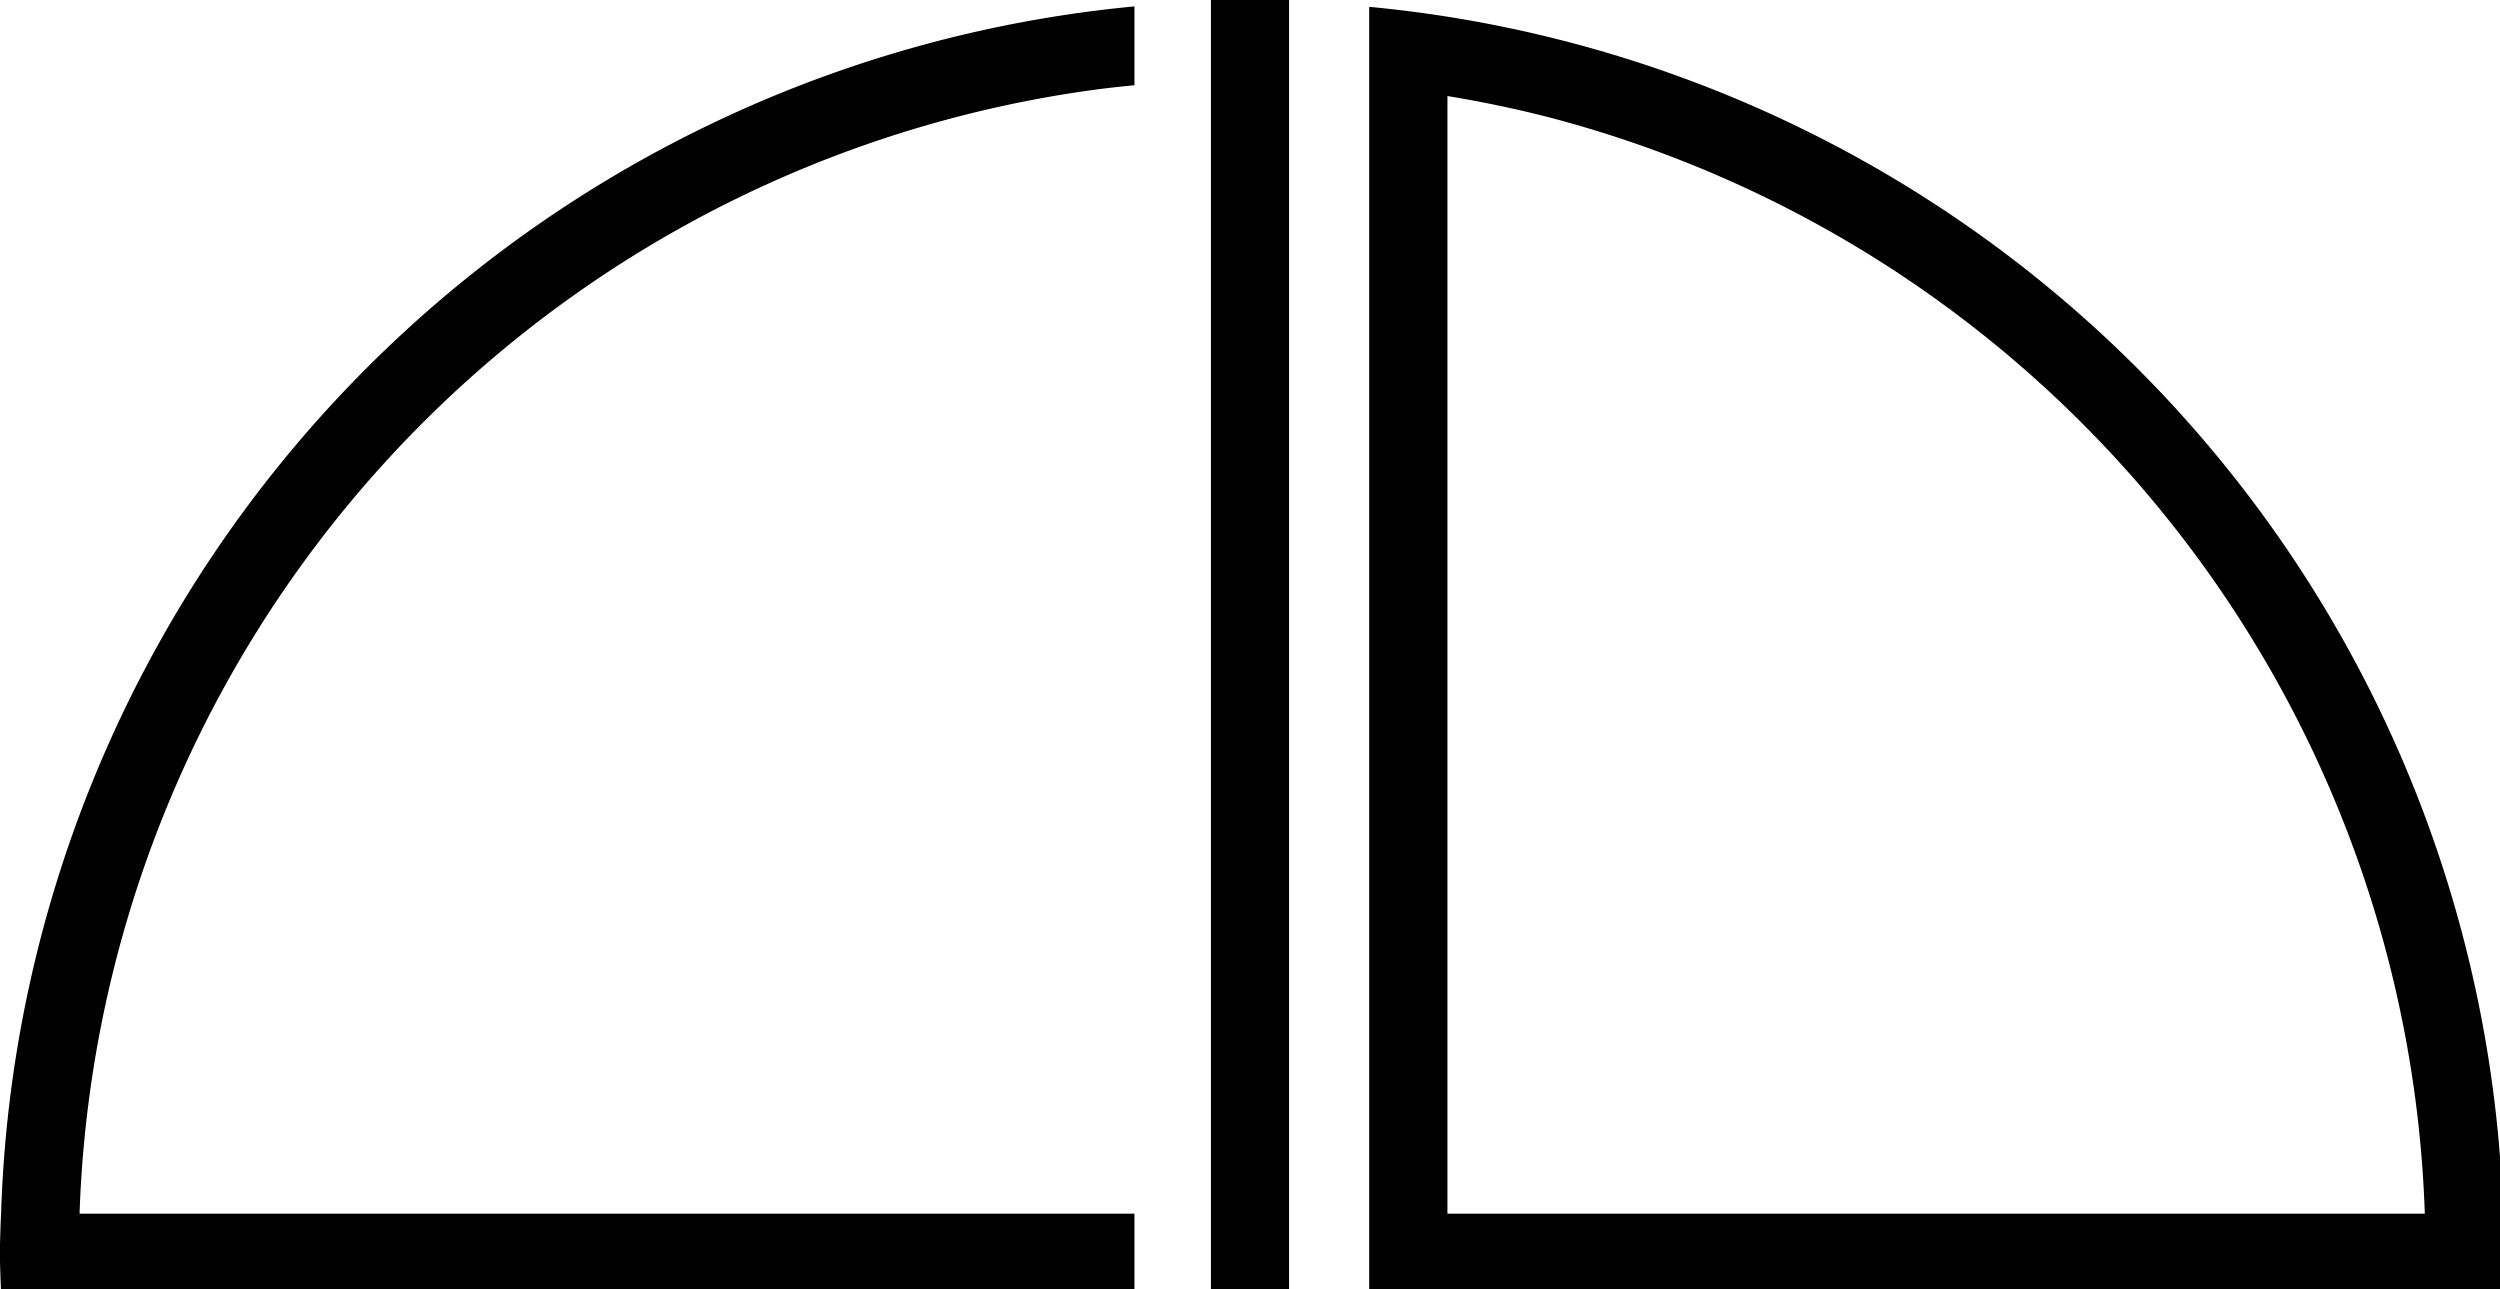
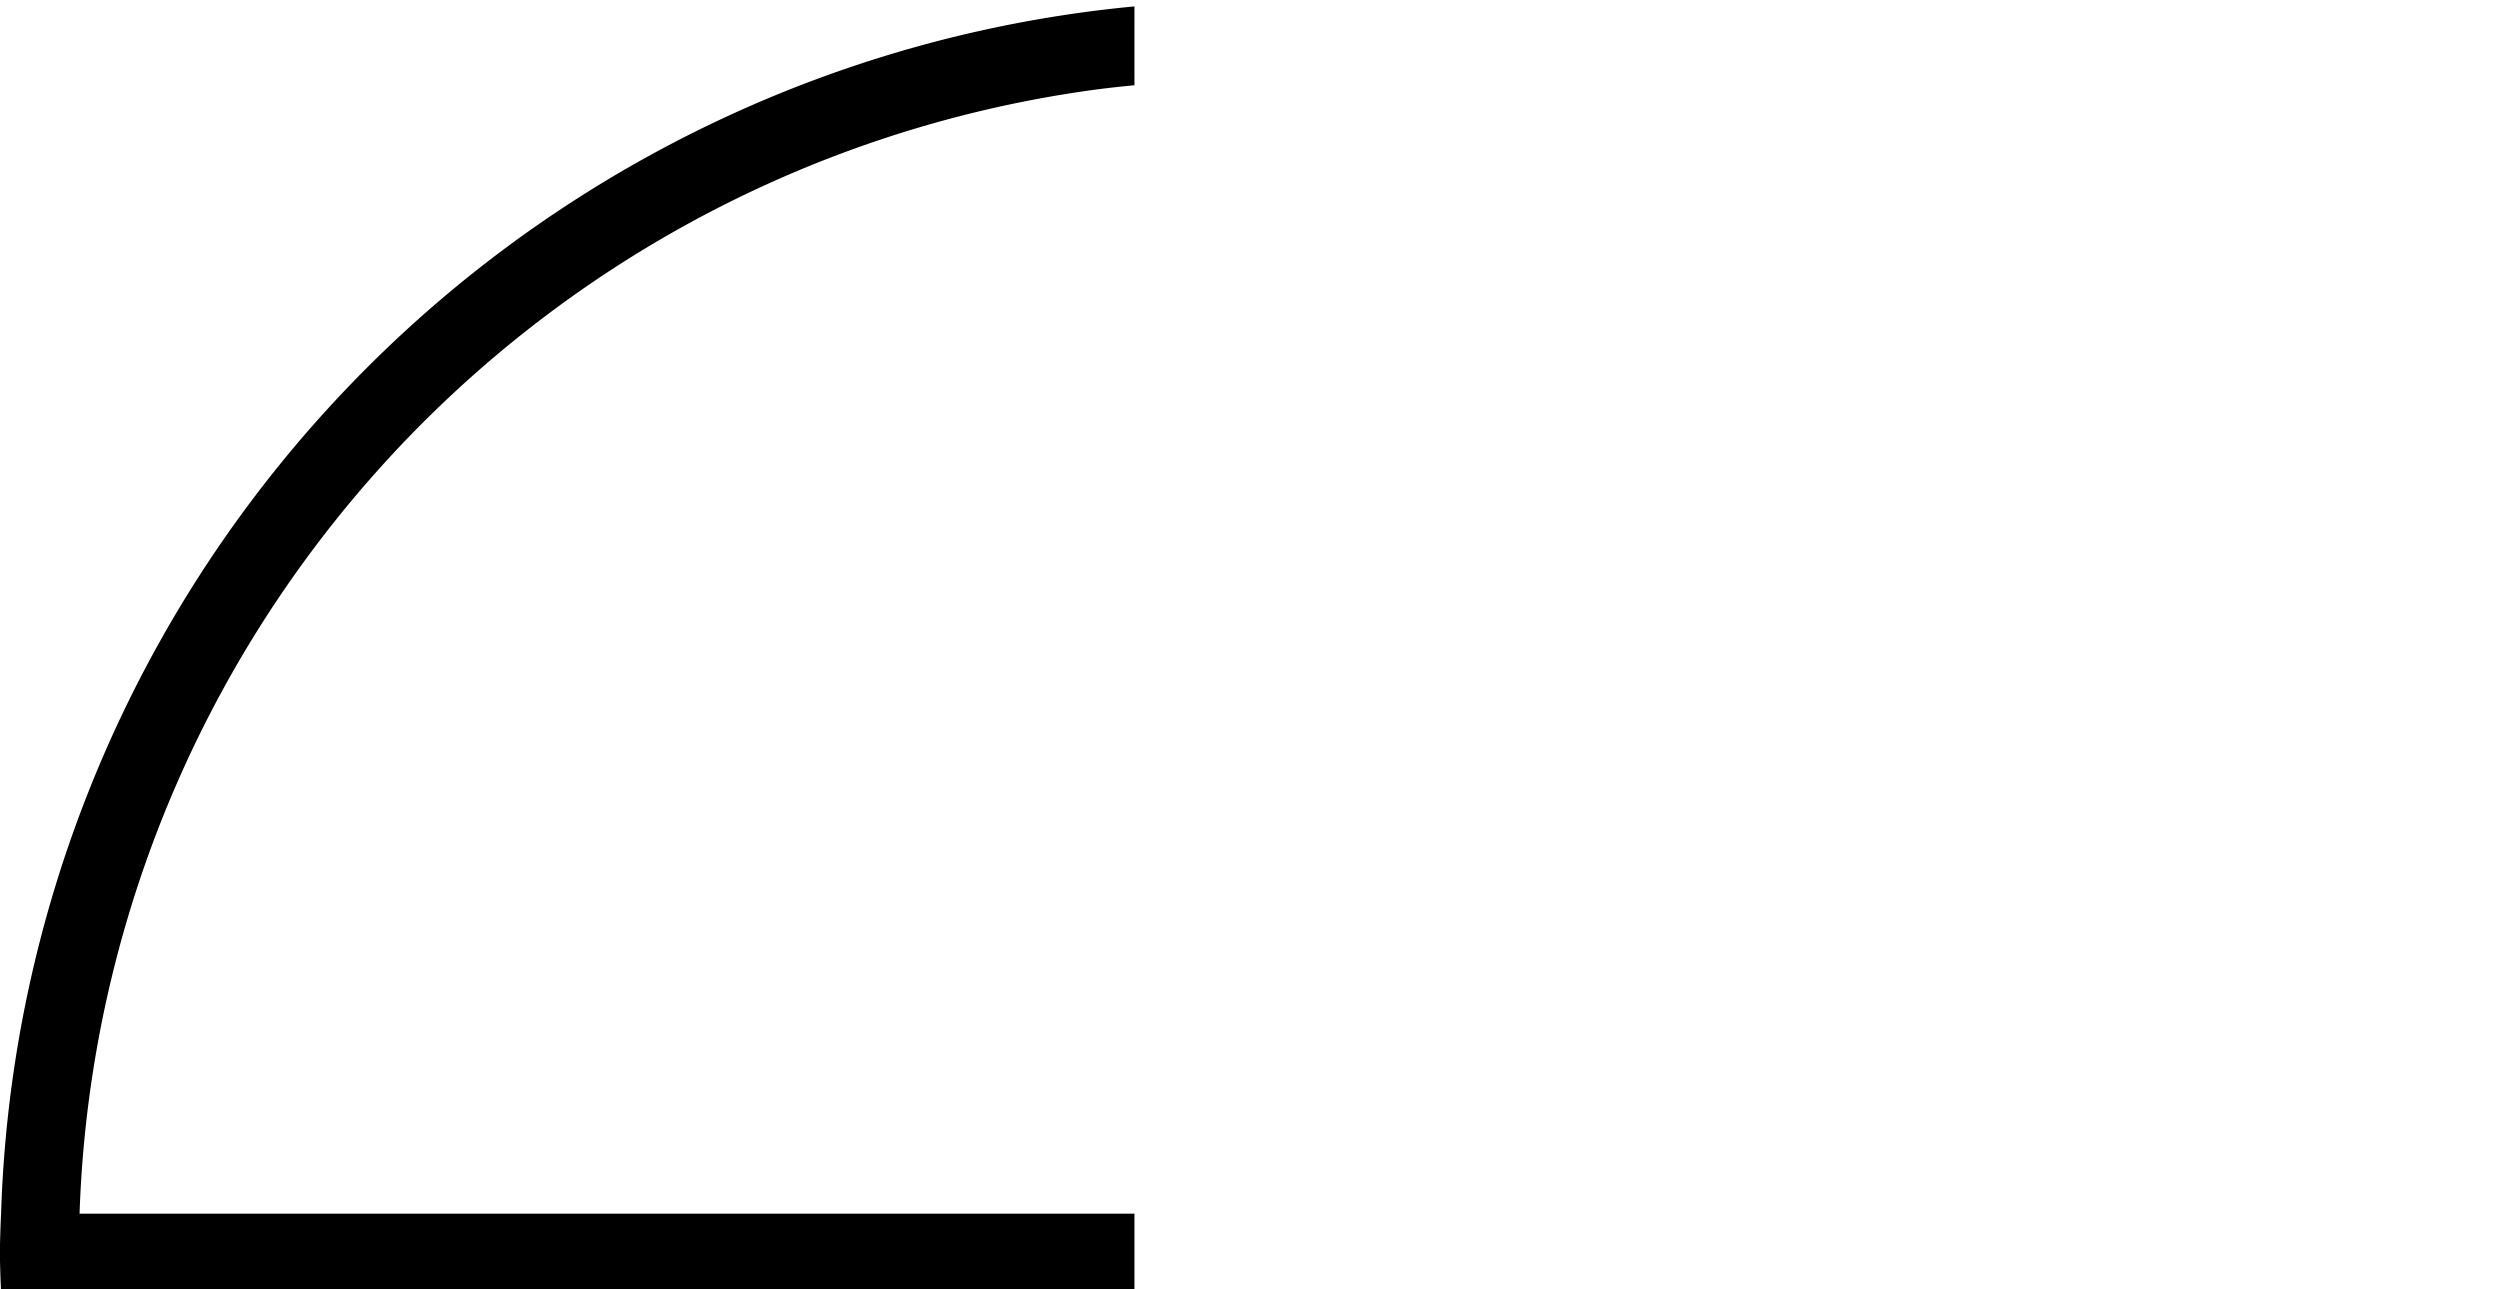
<svg xmlns="http://www.w3.org/2000/svg" xmlns:ns1="http://www.inkscape.org/namespaces/inkscape" xmlns:ns2="http://sodipodi.sourceforge.net/DTD/sodipodi-0.dtd" width="211.667mm" height="109.141mm" viewBox="0 0 211.667 109.141" version="1.1" id="svg2757" ns1:version="1.1 (c68e22c387, 2021-05-23)" ns2:docname="Logo de la Coalición Institucionalista Democrática.svg">
  <defs id="defs2754" />
  <g ns1:label="Capa 1" ns1:groupmode="layer" id="layer1" transform="translate(7.761,-42.946)">
    <g id="g4227">
-       <rect style="fill:#000000;fill-rule:evenodd;stroke:none;stroke-width:0.145;stroke-linecap:square" id="rect3073" width="109.141" height="6.615" x="42.946" y="-101.379" transform="rotate(90)" />
-       <path id="path3676" style="fill:#000000;fill-rule:evenodd;stroke:none;stroke-width:0.895;stroke-linecap:square" d="m 408.166,164.244 v 6.697 18.447 360.428 25 h 25.002 337.105 a 400,400 0 0 0 0.393,-12.5 400,400 0 0 0 -0.219,-12.5 A 400,400 0 0 0 408.166,164.244 Z M 433.168,192.75 a 375,375 0 0 1 32.535,6.816 375,375 0 0 1 45.568,15.119 375,375 0 0 1 43.264,20.816 375,375 0 0 1 40.248,26.174 375,375 0 0 1 36.574,31.102 375,375 0 0 1 32.301,35.52 375,375 0 0 1 27.498,39.355 375,375 0 0 1 22.244,42.547 375,375 0 0 1 16.627,45.039 375,375 0 0 1 10.736,46.795 375,375 0 0 1 4.668,47.783 H 433.168 Z" transform="scale(0.265)" />
      <path id="path3507" style="fill:#000000;fill-rule:evenodd;stroke:none;stroke-width:0.895;stroke-linecap:square" d="m 333.166,164.104 a 400,400 0 0 0 -362.107,385.713 400,400 0 0 0 -0.393,12.5 400,400 0 0 0 0.393,12.5 H 333.166 v -25 H -3.865 a 375,375 0 0 1 4.666,-47.764 375,375 0 0 1 10.727,-46.777 375,375 0 0 1 16.613,-45.023 375,375 0 0 1 22.229,-42.533 375,375 0 0 1 27.479,-39.346 375,375 0 0 1 32.277,-35.514 375,375 0 0 1 36.549,-31.102 375,375 0 0 1 40.223,-26.18 375,375 0 0 1 43.234,-20.828 375,375 0 0 1 45.543,-15.135 375,375 0 0 1 47.102,-9.195 375,375 0 0 1 10.391,-1.121 z" transform="scale(0.265)" />
    </g>
  </g>
</svg>